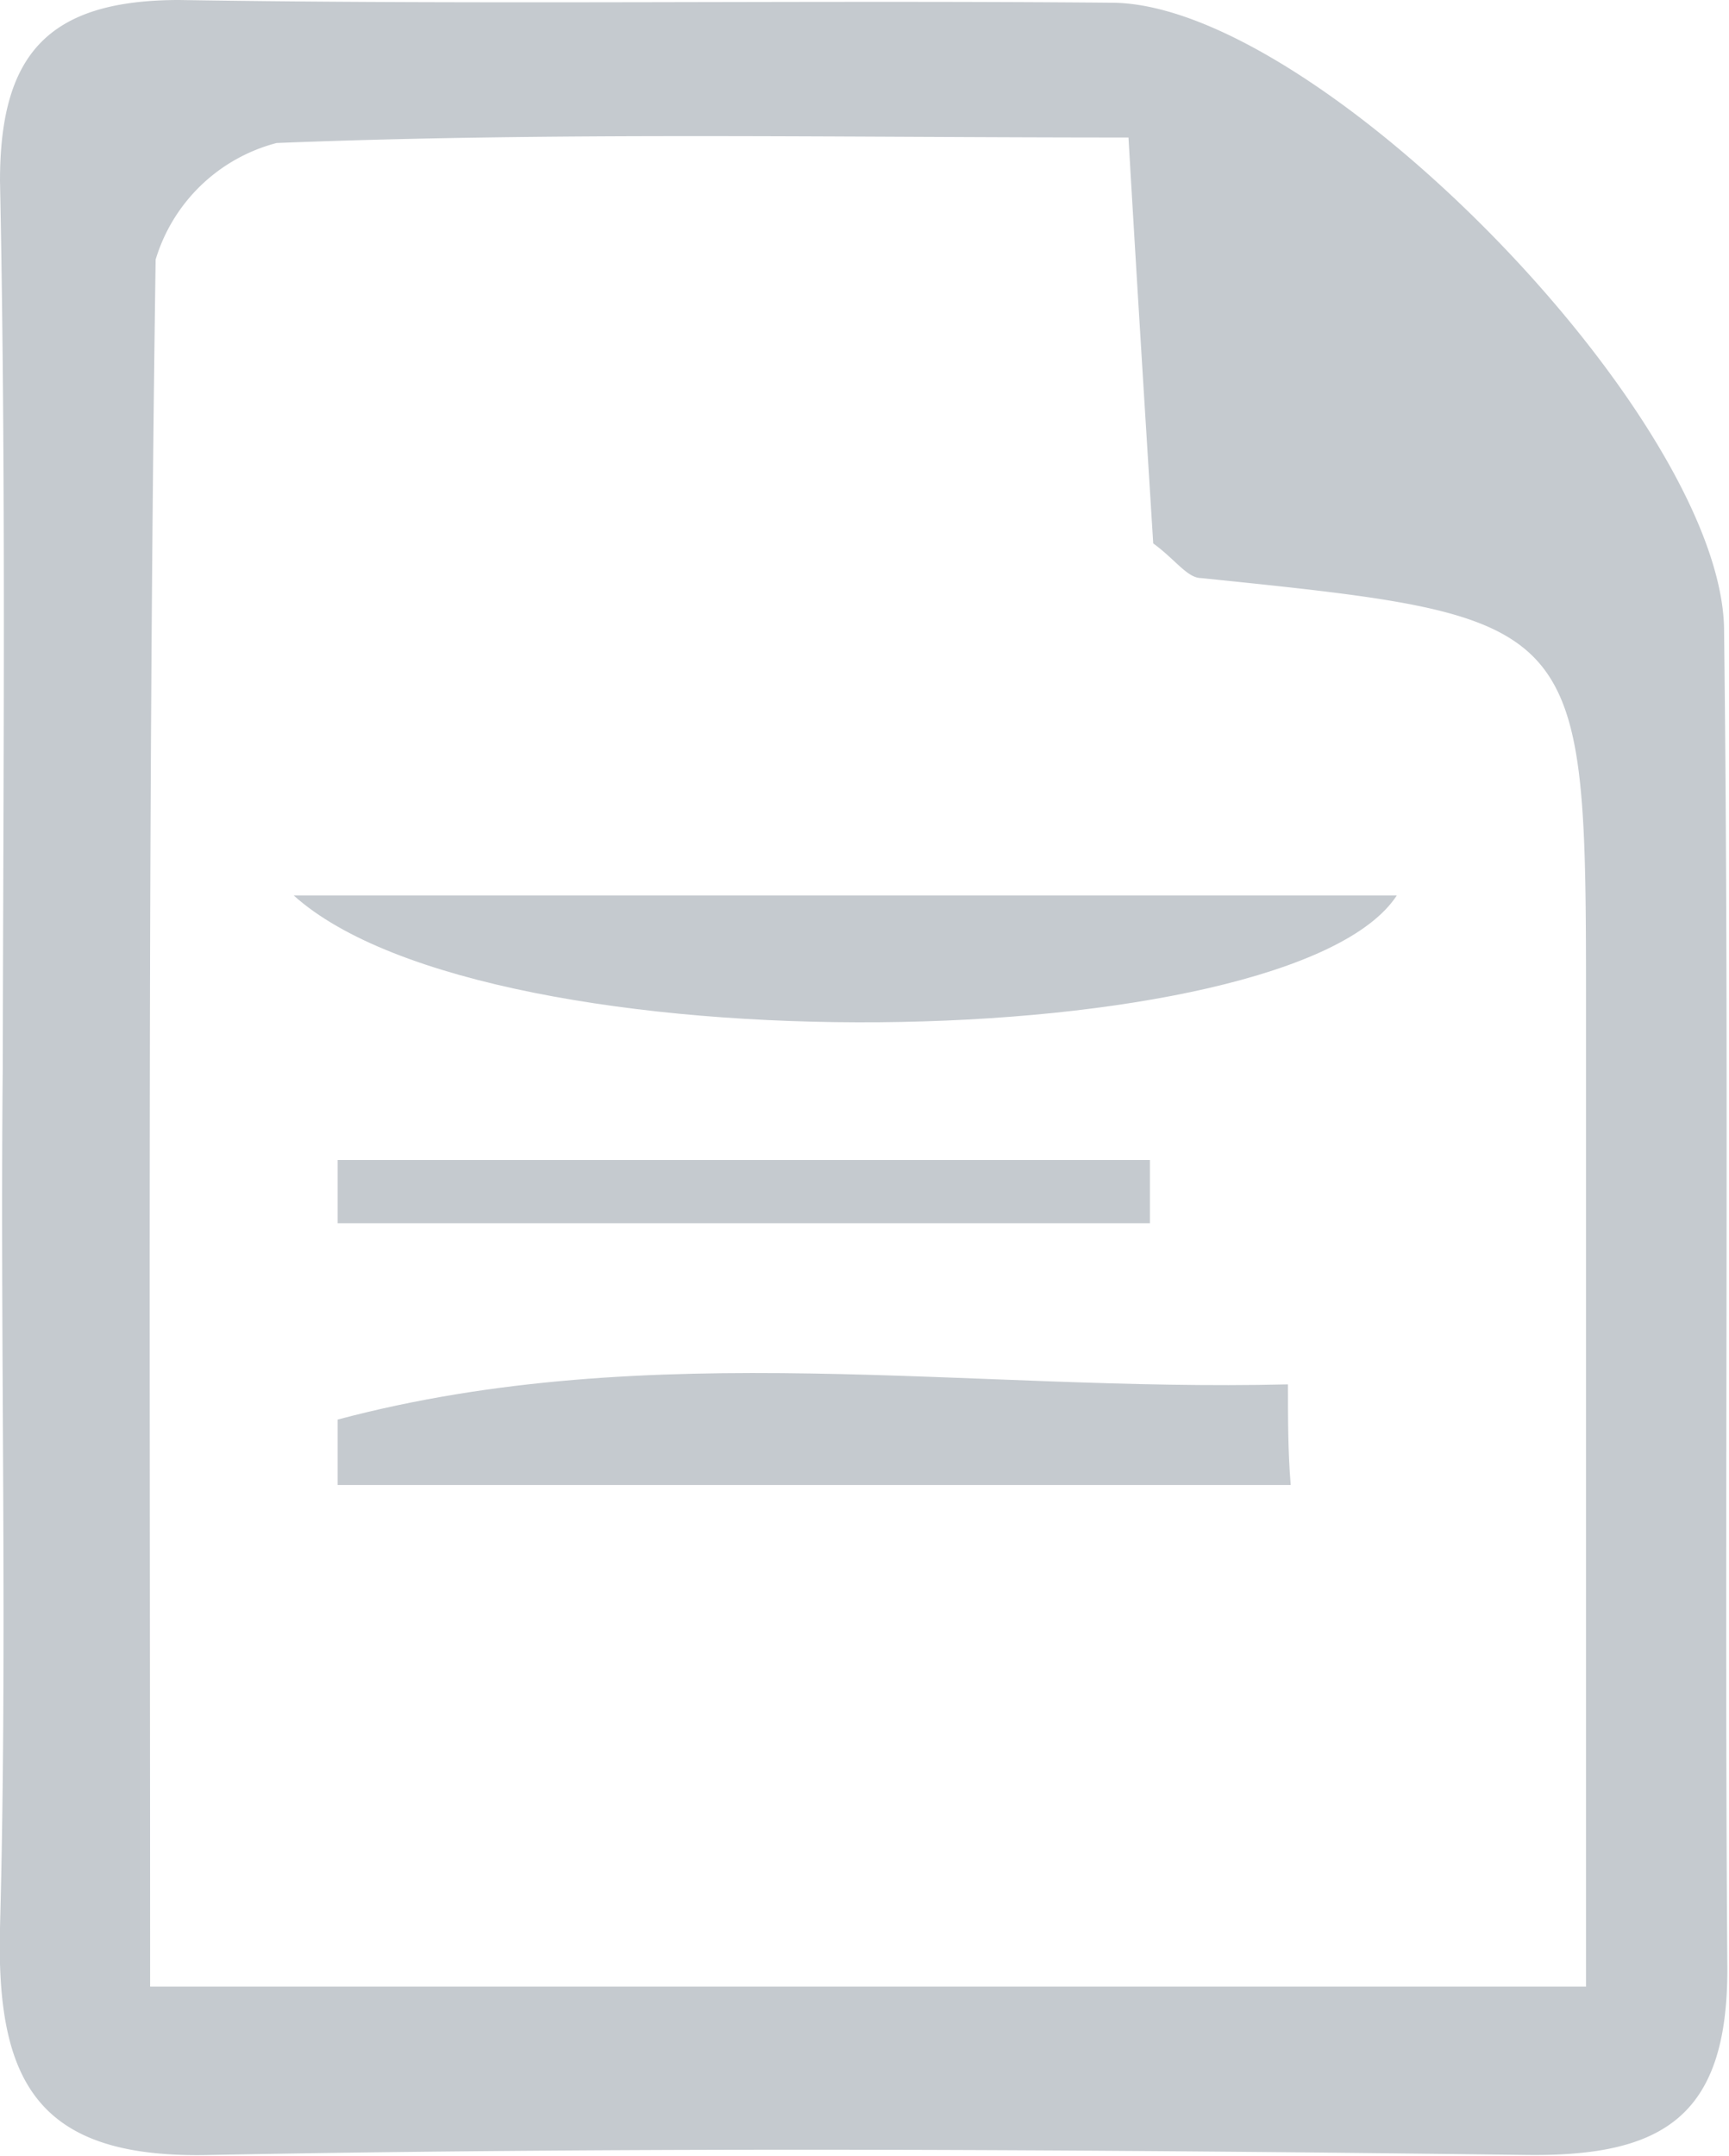
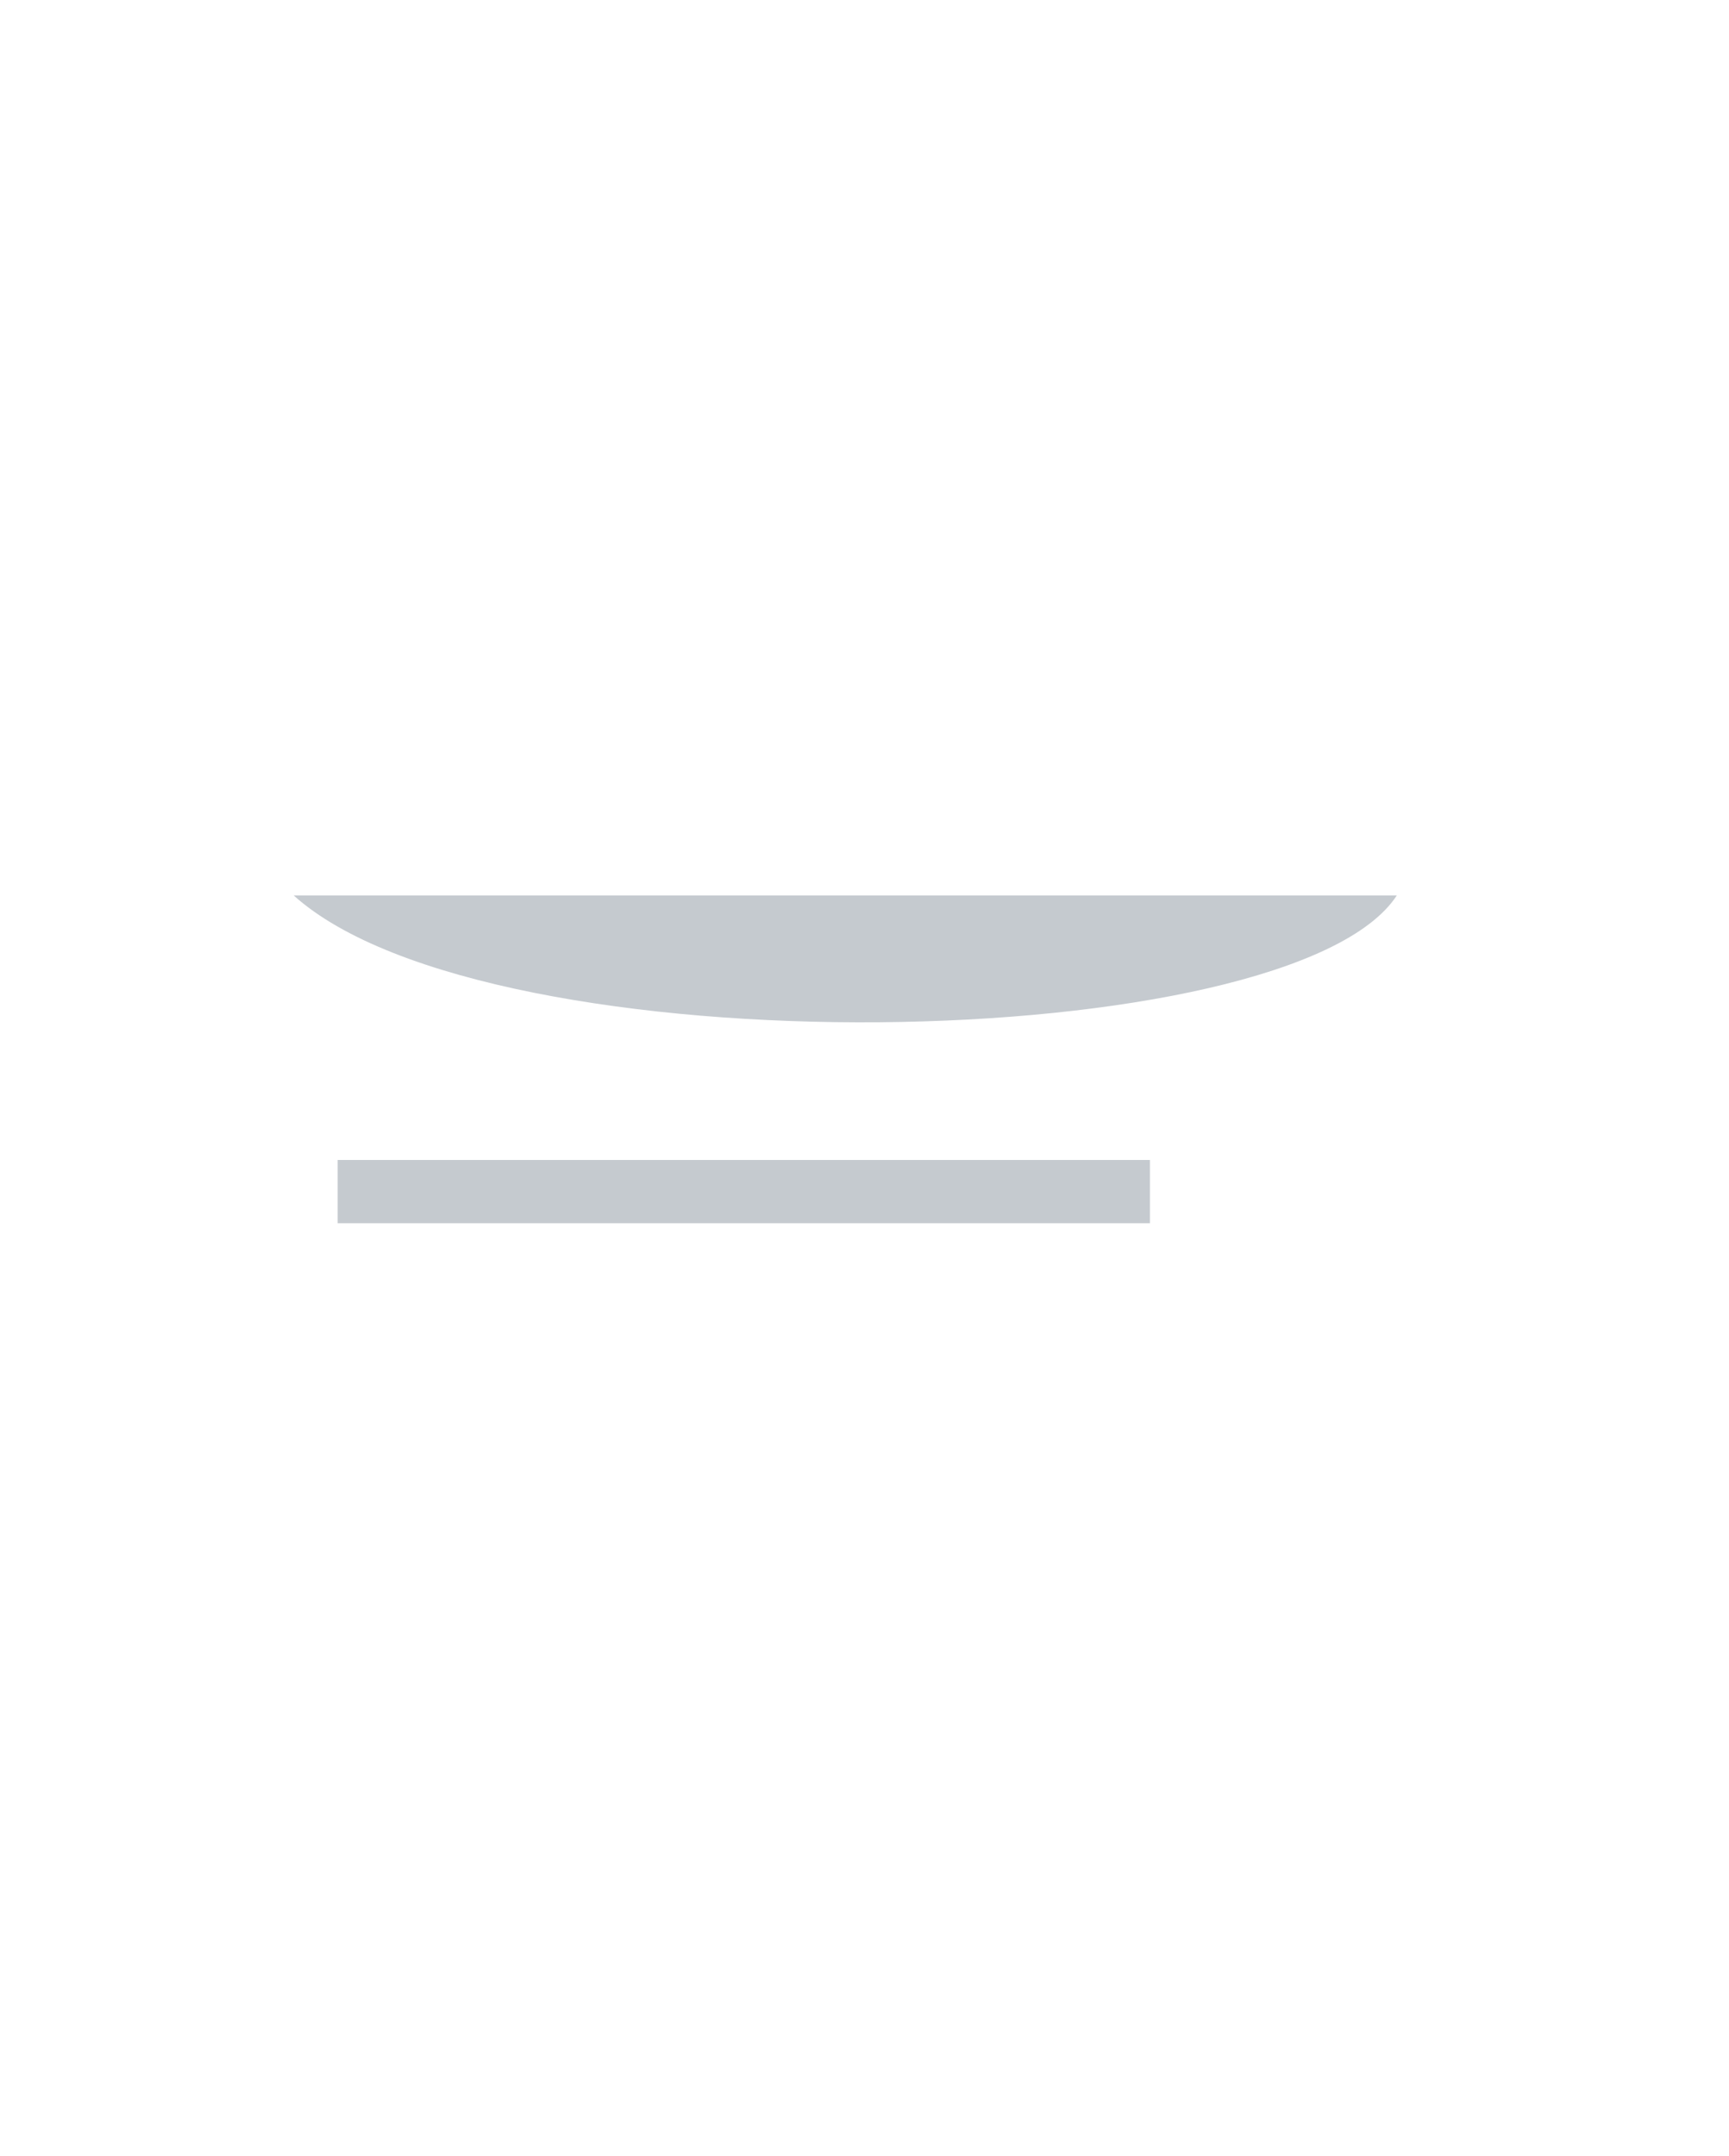
<svg xmlns="http://www.w3.org/2000/svg" viewBox="0 0 31.44 39.2">
  <defs>
    <style>.cls-1{fill:#c5cacf;fill-rule:evenodd;}</style>
  </defs>
  <title>ico-guia</title>
  <g id="Layer_2" data-name="Layer 2">
    <g id="Layer_1-2" data-name="Layer 1">
-       <path class="cls-1" d="M.05,19.4C.06,14,.11,8.66,0,3.29,0,1,.86,0,3.26,0c5.68.09,11.36,0,17,.05,3.73.07,11,7.52,11.09,11.36.1,8.13,0,16.27.06,24.4,0,2.66-1.16,3.4-3.64,3.37-8-.1-16-.15-23.94,0C.7,39.26-.07,37.88,0,35.05.14,29.84,0,24.62.05,19.4M28.84,36.12V18.37c0-7.15,0-7.14-7-7.86-.25,0-.47-.34-.87-.63-.14-2.26-.29-4.64-.45-7.38-5.42,0-10.46-.1-15.49.1A3.12,3.12,0,0,0,2.83,4.72c-.15,10.38-.1,20.77-.1,31.4Z" />
      <path class="cls-1" d="M5.34,16.28H25.4c-1.91,2.93-16.49,3.22-20.06,0" />
-       <path class="cls-1" d="M23.43,27H6.14c0-.4,0-.8,0-1.19,5.71-1.52,11.52-.5,17.28-.64,0,.61,0,1.22.05,1.83" />
      <path class="cls-1" d="M6.15,21.09H20.91c0,.38,0,.76,0,1.15H6.14c0-.39,0-.77,0-1.15" />
    </g>
  </g>
</svg>